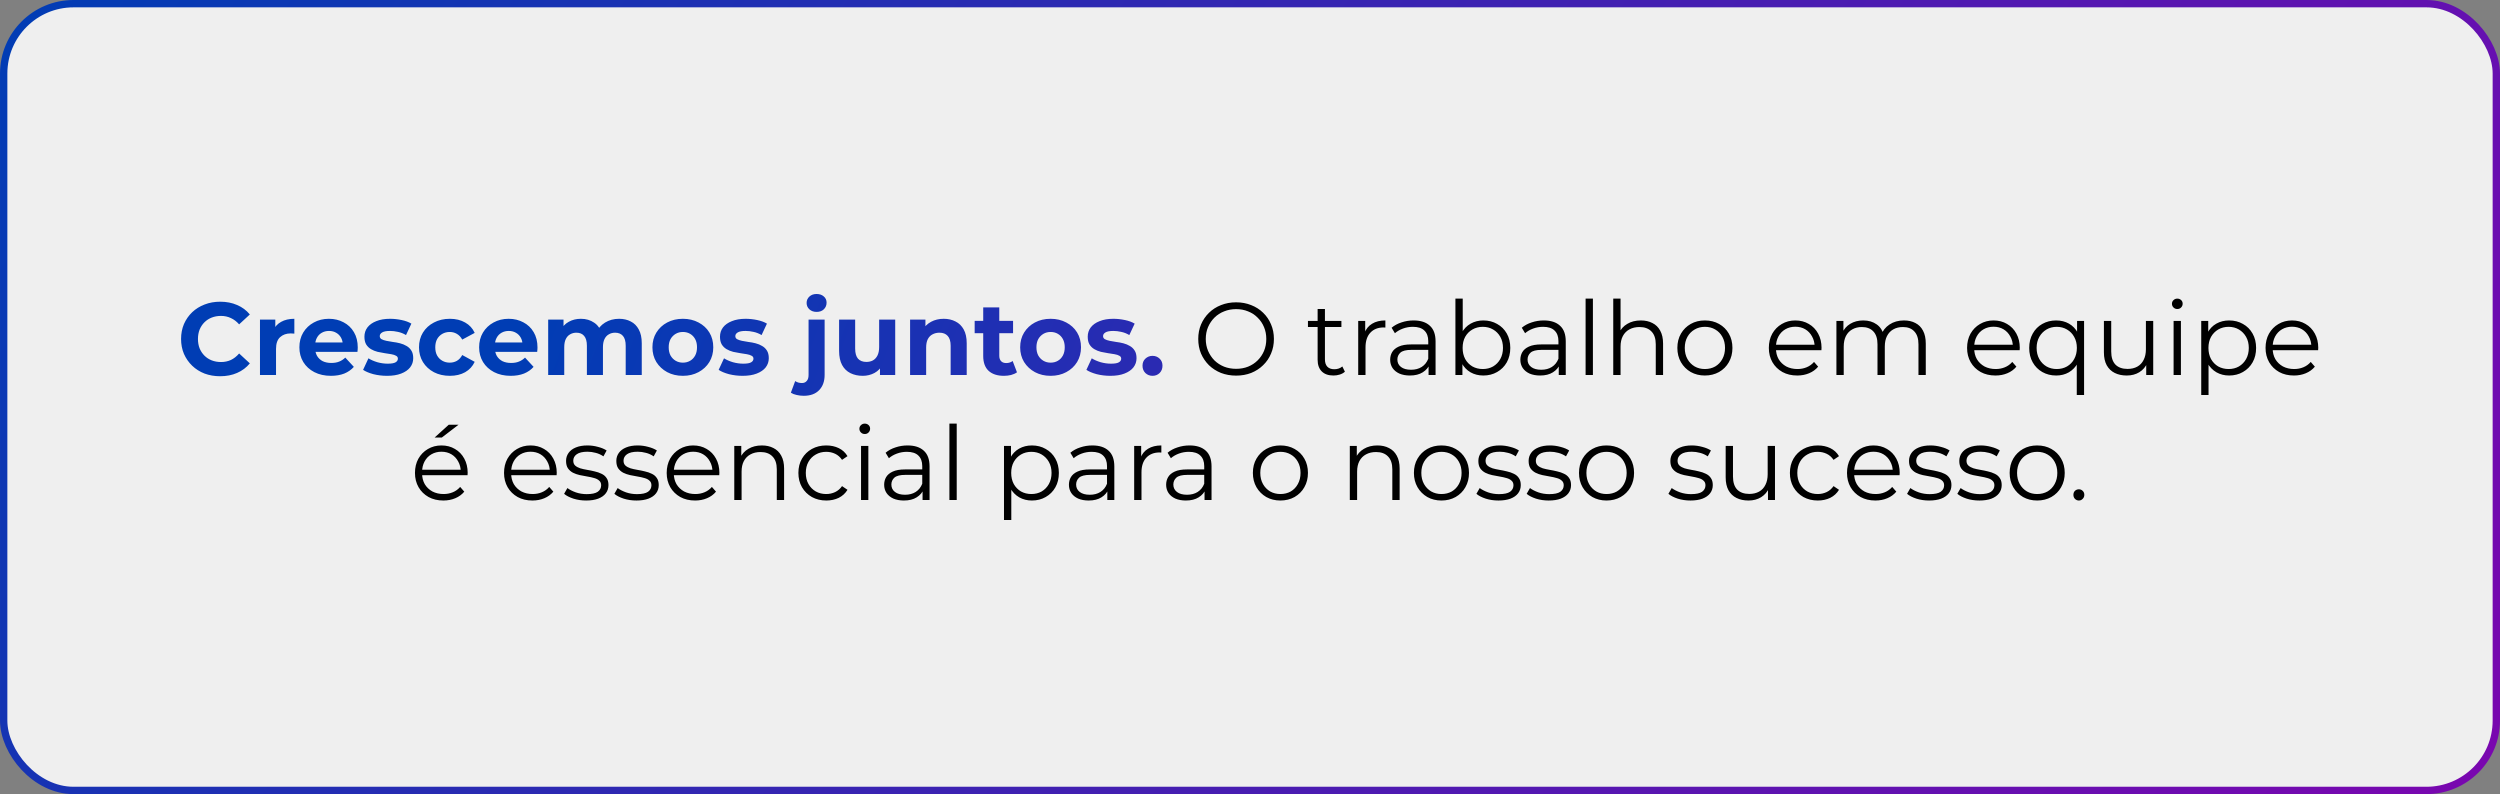
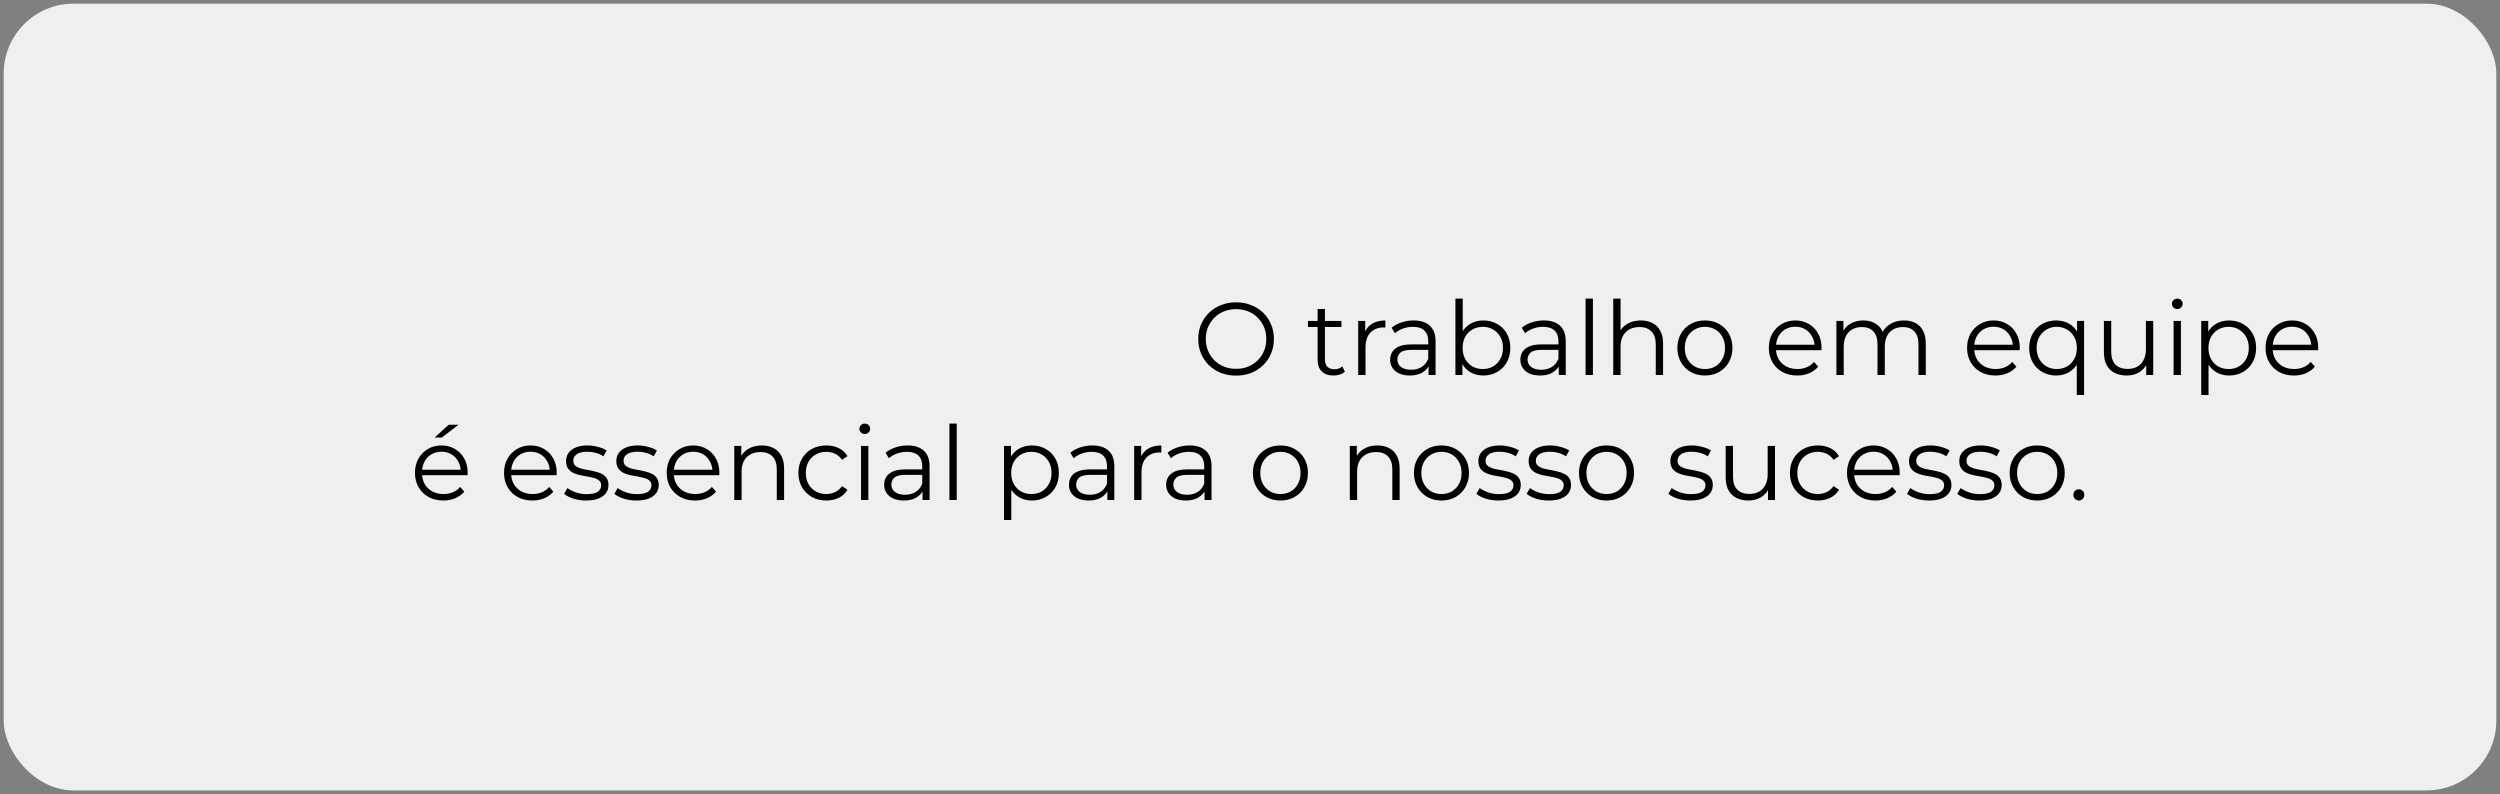
<svg xmlns="http://www.w3.org/2000/svg" width="340" height="108" viewBox="0 0 340 108" fill="none">
  <rect x="0" y="0" width="340" height="108" fill="#808080" stroke="none" />
  <rect x="0.5" y="0.5" width="339" height="107" rx="9.5" fill="#EFEFEF" />
-   <path d="M29.932 51.168C29.176 51.168 28.471 51.047 27.818 50.804C27.174 50.552 26.614 50.197 26.138 49.74C25.662 49.283 25.289 48.746 25.018 48.13C24.757 47.514 24.626 46.837 24.626 46.1C24.626 45.363 24.757 44.686 25.018 44.07C25.289 43.454 25.662 42.917 26.138 42.46C26.623 42.003 27.188 41.653 27.832 41.41C28.476 41.158 29.181 41.032 29.946 41.032C30.795 41.032 31.561 41.181 32.242 41.48C32.933 41.769 33.511 42.199 33.978 42.768L32.522 44.112C32.186 43.729 31.813 43.445 31.402 43.258C30.991 43.062 30.543 42.964 30.058 42.964C29.601 42.964 29.181 43.039 28.798 43.188C28.415 43.337 28.084 43.552 27.804 43.832C27.524 44.112 27.305 44.443 27.146 44.826C26.997 45.209 26.922 45.633 26.922 46.1C26.922 46.567 26.997 46.991 27.146 47.374C27.305 47.757 27.524 48.088 27.804 48.368C28.084 48.648 28.415 48.863 28.798 49.012C29.181 49.161 29.601 49.236 30.058 49.236C30.543 49.236 30.991 49.143 31.402 48.956C31.813 48.76 32.186 48.466 32.522 48.074L33.978 49.418C33.511 49.987 32.933 50.421 32.242 50.72C31.561 51.019 30.791 51.168 29.932 51.168ZM35.356 51V43.468H37.442V45.596L37.148 44.98C37.372 44.448 37.731 44.047 38.226 43.776C38.72 43.496 39.322 43.356 40.032 43.356V45.372C39.938 45.363 39.854 45.358 39.78 45.358C39.705 45.349 39.626 45.344 39.542 45.344C38.944 45.344 38.459 45.517 38.086 45.862C37.722 46.198 37.54 46.725 37.54 47.444V51H35.356ZM45.014 51.112C44.155 51.112 43.399 50.944 42.746 50.608C42.102 50.272 41.602 49.815 41.248 49.236C40.893 48.648 40.716 47.981 40.716 47.234C40.716 46.478 40.888 45.811 41.234 45.232C41.588 44.644 42.069 44.187 42.676 43.86C43.282 43.524 43.968 43.356 44.734 43.356C45.471 43.356 46.134 43.515 46.722 43.832C47.319 44.14 47.79 44.588 48.136 45.176C48.481 45.755 48.654 46.45 48.654 47.262C48.654 47.346 48.649 47.444 48.64 47.556C48.63 47.659 48.621 47.757 48.612 47.85H42.494V46.576H47.464L46.624 46.954C46.624 46.562 46.544 46.221 46.386 45.932C46.227 45.643 46.008 45.419 45.728 45.26C45.448 45.092 45.121 45.008 44.748 45.008C44.374 45.008 44.043 45.092 43.754 45.26C43.474 45.419 43.254 45.647 43.096 45.946C42.937 46.235 42.858 46.581 42.858 46.982V47.318C42.858 47.729 42.946 48.093 43.124 48.41C43.31 48.718 43.567 48.956 43.894 49.124C44.23 49.283 44.622 49.362 45.07 49.362C45.471 49.362 45.821 49.301 46.12 49.18C46.428 49.059 46.708 48.877 46.96 48.634L48.122 49.894C47.776 50.286 47.342 50.589 46.82 50.804C46.297 51.009 45.695 51.112 45.014 51.112ZM52.642 51.112C51.998 51.112 51.377 51.037 50.78 50.888C50.192 50.729 49.725 50.533 49.38 50.3L50.108 48.732C50.453 48.947 50.859 49.124 51.326 49.264C51.802 49.395 52.268 49.46 52.726 49.46C53.23 49.46 53.584 49.399 53.79 49.278C54.004 49.157 54.112 48.989 54.112 48.774C54.112 48.597 54.028 48.466 53.86 48.382C53.701 48.289 53.486 48.219 53.216 48.172C52.945 48.125 52.646 48.079 52.32 48.032C52.002 47.985 51.68 47.925 51.354 47.85C51.027 47.766 50.728 47.645 50.458 47.486C50.187 47.327 49.968 47.113 49.8 46.842C49.641 46.571 49.562 46.221 49.562 45.792C49.562 45.316 49.697 44.896 49.968 44.532C50.248 44.168 50.649 43.883 51.172 43.678C51.694 43.463 52.32 43.356 53.048 43.356C53.561 43.356 54.084 43.412 54.616 43.524C55.148 43.636 55.591 43.799 55.946 44.014L55.218 45.568C54.854 45.353 54.485 45.209 54.112 45.134C53.748 45.05 53.393 45.008 53.048 45.008C52.562 45.008 52.208 45.073 51.984 45.204C51.76 45.335 51.648 45.503 51.648 45.708C51.648 45.895 51.727 46.035 51.886 46.128C52.054 46.221 52.273 46.296 52.544 46.352C52.814 46.408 53.108 46.459 53.426 46.506C53.752 46.543 54.079 46.604 54.406 46.688C54.732 46.772 55.026 46.893 55.288 47.052C55.558 47.201 55.778 47.411 55.946 47.682C56.114 47.943 56.198 48.289 56.198 48.718C56.198 49.185 56.058 49.6 55.778 49.964C55.498 50.319 55.092 50.599 54.56 50.804C54.037 51.009 53.398 51.112 52.642 51.112ZM61.185 51.112C60.373 51.112 59.65 50.949 59.015 50.622C58.38 50.286 57.881 49.824 57.517 49.236C57.162 48.648 56.985 47.981 56.985 47.234C56.985 46.478 57.162 45.811 57.517 45.232C57.881 44.644 58.38 44.187 59.015 43.86C59.65 43.524 60.373 43.356 61.185 43.356C61.978 43.356 62.669 43.524 63.257 43.86C63.845 44.187 64.279 44.658 64.559 45.274L62.865 46.184C62.669 45.829 62.422 45.568 62.123 45.4C61.834 45.232 61.516 45.148 61.171 45.148C60.798 45.148 60.462 45.232 60.163 45.4C59.864 45.568 59.626 45.806 59.449 46.114C59.281 46.422 59.197 46.795 59.197 47.234C59.197 47.673 59.281 48.046 59.449 48.354C59.626 48.662 59.864 48.9 60.163 49.068C60.462 49.236 60.798 49.32 61.171 49.32C61.516 49.32 61.834 49.241 62.123 49.082C62.422 48.914 62.669 48.648 62.865 48.284L64.559 49.208C64.279 49.815 63.845 50.286 63.257 50.622C62.669 50.949 61.978 51.112 61.185 51.112ZM69.459 51.112C68.6 51.112 67.844 50.944 67.191 50.608C66.547 50.272 66.048 49.815 65.693 49.236C65.338 48.648 65.161 47.981 65.161 47.234C65.161 46.478 65.334 45.811 65.679 45.232C66.034 44.644 66.514 44.187 67.121 43.86C67.728 43.524 68.414 43.356 69.179 43.356C69.916 43.356 70.579 43.515 71.167 43.832C71.764 44.14 72.236 44.588 72.581 45.176C72.926 45.755 73.099 46.45 73.099 47.262C73.099 47.346 73.094 47.444 73.085 47.556C73.076 47.659 73.066 47.757 73.057 47.85H66.939V46.576H71.909L71.069 46.954C71.069 46.562 70.99 46.221 70.831 45.932C70.672 45.643 70.453 45.419 70.173 45.26C69.893 45.092 69.566 45.008 69.193 45.008C68.82 45.008 68.488 45.092 68.199 45.26C67.919 45.419 67.7 45.647 67.541 45.946C67.382 46.235 67.303 46.581 67.303 46.982V47.318C67.303 47.729 67.392 48.093 67.569 48.41C67.756 48.718 68.012 48.956 68.339 49.124C68.675 49.283 69.067 49.362 69.515 49.362C69.916 49.362 70.266 49.301 70.565 49.18C70.873 49.059 71.153 48.877 71.405 48.634L72.567 49.894C72.222 50.286 71.788 50.589 71.265 50.804C70.742 51.009 70.14 51.112 69.459 51.112ZM84.199 43.356C84.796 43.356 85.324 43.477 85.781 43.72C86.248 43.953 86.612 44.317 86.873 44.812C87.144 45.297 87.279 45.923 87.279 46.688V51H85.095V47.024C85.095 46.417 84.969 45.969 84.717 45.68C84.465 45.391 84.11 45.246 83.653 45.246C83.336 45.246 83.051 45.321 82.799 45.47C82.547 45.61 82.351 45.825 82.211 46.114C82.071 46.403 82.001 46.772 82.001 47.22V51H79.817V47.024C79.817 46.417 79.691 45.969 79.439 45.68C79.196 45.391 78.846 45.246 78.389 45.246C78.072 45.246 77.787 45.321 77.535 45.47C77.283 45.61 77.087 45.825 76.947 46.114C76.807 46.403 76.737 46.772 76.737 47.22V51H74.553V43.468H76.639V45.526L76.247 44.924C76.508 44.411 76.877 44.023 77.353 43.762C77.838 43.491 78.389 43.356 79.005 43.356C79.696 43.356 80.298 43.533 80.811 43.888C81.334 44.233 81.679 44.765 81.847 45.484L81.077 45.274C81.329 44.686 81.73 44.219 82.281 43.874C82.841 43.529 83.48 43.356 84.199 43.356ZM92.875 51.112C92.073 51.112 91.359 50.944 90.733 50.608C90.117 50.272 89.627 49.815 89.263 49.236C88.909 48.648 88.731 47.981 88.731 47.234C88.731 46.478 88.909 45.811 89.263 45.232C89.627 44.644 90.117 44.187 90.733 43.86C91.359 43.524 92.073 43.356 92.875 43.356C93.668 43.356 94.378 43.524 95.003 43.86C95.629 44.187 96.118 44.639 96.473 45.218C96.828 45.797 97.005 46.469 97.005 47.234C97.005 47.981 96.828 48.648 96.473 49.236C96.118 49.815 95.629 50.272 95.003 50.608C94.378 50.944 93.668 51.112 92.875 51.112ZM92.875 49.32C93.239 49.32 93.566 49.236 93.855 49.068C94.144 48.9 94.373 48.662 94.541 48.354C94.709 48.037 94.793 47.663 94.793 47.234C94.793 46.795 94.709 46.422 94.541 46.114C94.373 45.806 94.144 45.568 93.855 45.4C93.566 45.232 93.239 45.148 92.875 45.148C92.511 45.148 92.184 45.232 91.895 45.4C91.606 45.568 91.373 45.806 91.195 46.114C91.027 46.422 90.943 46.795 90.943 47.234C90.943 47.663 91.027 48.037 91.195 48.354C91.373 48.662 91.606 48.9 91.895 49.068C92.184 49.236 92.511 49.32 92.875 49.32ZM100.999 51.112C100.355 51.112 99.734 51.037 99.137 50.888C98.549 50.729 98.082 50.533 97.737 50.3L98.465 48.732C98.81 48.947 99.216 49.124 99.683 49.264C100.159 49.395 100.626 49.46 101.083 49.46C101.587 49.46 101.942 49.399 102.147 49.278C102.362 49.157 102.469 48.989 102.469 48.774C102.469 48.597 102.385 48.466 102.217 48.382C102.058 48.289 101.844 48.219 101.573 48.172C101.302 48.125 101.004 48.079 100.677 48.032C100.36 47.985 100.038 47.925 99.711 47.85C99.384 47.766 99.086 47.645 98.815 47.486C98.544 47.327 98.325 47.113 98.157 46.842C97.998 46.571 97.919 46.221 97.919 45.792C97.919 45.316 98.054 44.896 98.325 44.532C98.605 44.168 99.006 43.883 99.529 43.678C100.052 43.463 100.677 43.356 101.405 43.356C101.918 43.356 102.441 43.412 102.973 43.524C103.505 43.636 103.948 43.799 104.303 44.014L103.575 45.568C103.211 45.353 102.842 45.209 102.469 45.134C102.105 45.05 101.75 45.008 101.405 45.008C100.92 45.008 100.565 45.073 100.341 45.204C100.117 45.335 100.005 45.503 100.005 45.708C100.005 45.895 100.084 46.035 100.243 46.128C100.411 46.221 100.63 46.296 100.901 46.352C101.172 46.408 101.466 46.459 101.783 46.506C102.11 46.543 102.436 46.604 102.763 46.688C103.09 46.772 103.384 46.893 103.645 47.052C103.916 47.201 104.135 47.411 104.303 47.682C104.471 47.943 104.555 48.289 104.555 48.718C104.555 49.185 104.415 49.6 104.135 49.964C103.855 50.319 103.449 50.599 102.917 50.804C102.394 51.009 101.755 51.112 100.999 51.112ZM109.307 53.828C108.971 53.828 108.649 53.791 108.341 53.716C108.033 53.651 107.772 53.548 107.557 53.408L108.145 51.826C108.397 52.003 108.705 52.092 109.069 52.092C109.34 52.092 109.555 51.999 109.713 51.812C109.881 51.635 109.965 51.364 109.965 51V43.468H112.149V50.986C112.149 51.854 111.902 52.545 111.407 53.058C110.913 53.571 110.213 53.828 109.307 53.828ZM111.057 42.418C110.656 42.418 110.329 42.301 110.077 42.068C109.825 41.835 109.699 41.545 109.699 41.2C109.699 40.855 109.825 40.565 110.077 40.332C110.329 40.099 110.656 39.982 111.057 39.982C111.459 39.982 111.785 40.094 112.037 40.318C112.289 40.533 112.415 40.813 112.415 41.158C112.415 41.522 112.289 41.825 112.037 42.068C111.795 42.301 111.468 42.418 111.057 42.418ZM117.338 51.112C116.713 51.112 116.153 50.991 115.658 50.748C115.173 50.505 114.795 50.137 114.524 49.642C114.254 49.138 114.118 48.499 114.118 47.724V43.468H116.302V47.402C116.302 48.027 116.433 48.489 116.694 48.788C116.965 49.077 117.343 49.222 117.828 49.222C118.164 49.222 118.463 49.152 118.724 49.012C118.986 48.863 119.191 48.639 119.34 48.34C119.49 48.032 119.564 47.649 119.564 47.192V43.468H121.748V51H119.676V48.928L120.054 49.53C119.802 50.053 119.429 50.449 118.934 50.72C118.449 50.981 117.917 51.112 117.338 51.112ZM128.35 43.356C128.947 43.356 129.479 43.477 129.946 43.72C130.422 43.953 130.795 44.317 131.066 44.812C131.336 45.297 131.472 45.923 131.472 46.688V51H129.288V47.024C129.288 46.417 129.152 45.969 128.882 45.68C128.62 45.391 128.247 45.246 127.762 45.246C127.416 45.246 127.104 45.321 126.824 45.47C126.553 45.61 126.338 45.829 126.18 46.128C126.03 46.427 125.956 46.809 125.956 47.276V51H123.772V43.468H125.858V45.554L125.466 44.924C125.736 44.42 126.124 44.033 126.628 43.762C127.132 43.491 127.706 43.356 128.35 43.356ZM136.531 51.112C135.645 51.112 134.954 50.888 134.459 50.44C133.965 49.983 133.717 49.306 133.717 48.41V41.802H135.901V48.382C135.901 48.699 135.985 48.947 136.153 49.124C136.321 49.292 136.55 49.376 136.839 49.376C137.185 49.376 137.479 49.283 137.721 49.096L138.309 50.636C138.085 50.795 137.815 50.916 137.497 51C137.189 51.075 136.867 51.112 136.531 51.112ZM132.555 45.316V43.636H137.777V45.316H132.555ZM142.887 51.112C142.084 51.112 141.37 50.944 140.745 50.608C140.129 50.272 139.639 49.815 139.275 49.236C138.92 48.648 138.743 47.981 138.743 47.234C138.743 46.478 138.92 45.811 139.275 45.232C139.639 44.644 140.129 44.187 140.745 43.86C141.37 43.524 142.084 43.356 142.887 43.356C143.68 43.356 144.39 43.524 145.015 43.86C145.64 44.187 146.13 44.639 146.485 45.218C146.84 45.797 147.017 46.469 147.017 47.234C147.017 47.981 146.84 48.648 146.485 49.236C146.13 49.815 145.64 50.272 145.015 50.608C144.39 50.944 143.68 51.112 142.887 51.112ZM142.887 49.32C143.251 49.32 143.578 49.236 143.867 49.068C144.156 48.9 144.385 48.662 144.553 48.354C144.721 48.037 144.805 47.663 144.805 47.234C144.805 46.795 144.721 46.422 144.553 46.114C144.385 45.806 144.156 45.568 143.867 45.4C143.578 45.232 143.251 45.148 142.887 45.148C142.523 45.148 142.196 45.232 141.907 45.4C141.618 45.568 141.384 45.806 141.207 46.114C141.039 46.422 140.955 46.795 140.955 47.234C140.955 47.663 141.039 48.037 141.207 48.354C141.384 48.662 141.618 48.9 141.907 49.068C142.196 49.236 142.523 49.32 142.887 49.32ZM151.011 51.112C150.367 51.112 149.746 51.037 149.149 50.888C148.561 50.729 148.094 50.533 147.749 50.3L148.477 48.732C148.822 48.947 149.228 49.124 149.695 49.264C150.171 49.395 150.637 49.46 151.095 49.46C151.599 49.46 151.953 49.399 152.159 49.278C152.373 49.157 152.481 48.989 152.481 48.774C152.481 48.597 152.397 48.466 152.229 48.382C152.07 48.289 151.855 48.219 151.585 48.172C151.314 48.125 151.015 48.079 150.689 48.032C150.371 47.985 150.049 47.925 149.723 47.85C149.396 47.766 149.097 47.645 148.827 47.486C148.556 47.327 148.337 47.113 148.169 46.842C148.01 46.571 147.931 46.221 147.931 45.792C147.931 45.316 148.066 44.896 148.337 44.532C148.617 44.168 149.018 43.883 149.541 43.678C150.063 43.463 150.689 43.356 151.417 43.356C151.93 43.356 152.453 43.412 152.985 43.524C153.517 43.636 153.96 43.799 154.315 44.014L153.587 45.568C153.223 45.353 152.854 45.209 152.481 45.134C152.117 45.05 151.762 45.008 151.417 45.008C150.931 45.008 150.577 45.073 150.353 45.204C150.129 45.335 150.017 45.503 150.017 45.708C150.017 45.895 150.096 46.035 150.255 46.128C150.423 46.221 150.642 46.296 150.913 46.352C151.183 46.408 151.477 46.459 151.795 46.506C152.121 46.543 152.448 46.604 152.775 46.688C153.101 46.772 153.395 46.893 153.657 47.052C153.927 47.201 154.147 47.411 154.315 47.682C154.483 47.943 154.567 48.289 154.567 48.718C154.567 49.185 154.427 49.6 154.147 49.964C153.867 50.319 153.461 50.599 152.929 50.804C152.406 51.009 151.767 51.112 151.011 51.112ZM156.74 51.112C156.367 51.112 156.045 50.986 155.774 50.734C155.513 50.473 155.382 50.141 155.382 49.74C155.382 49.339 155.513 49.017 155.774 48.774C156.045 48.522 156.367 48.396 156.74 48.396C157.123 48.396 157.445 48.522 157.706 48.774C157.968 49.017 158.098 49.339 158.098 49.74C158.098 50.141 157.968 50.473 157.706 50.734C157.445 50.986 157.123 51.112 156.74 51.112Z" fill="url(#paint0_linear_1022_17)" />
  <path d="M168.114 51.084C167.377 51.084 166.691 50.963 166.056 50.72C165.431 50.468 164.885 50.118 164.418 49.67C163.961 49.213 163.602 48.685 163.34 48.088C163.088 47.481 162.962 46.819 162.962 46.1C162.962 45.381 163.088 44.723 163.34 44.126C163.602 43.519 163.961 42.992 164.418 42.544C164.885 42.087 165.431 41.737 166.056 41.494C166.682 41.242 167.368 41.116 168.114 41.116C168.852 41.116 169.533 41.242 170.158 41.494C170.784 41.737 171.325 42.082 171.782 42.53C172.249 42.978 172.608 43.505 172.86 44.112C173.122 44.719 173.252 45.381 173.252 46.1C173.252 46.819 173.122 47.481 172.86 48.088C172.608 48.695 172.249 49.222 171.782 49.67C171.325 50.118 170.784 50.468 170.158 50.72C169.533 50.963 168.852 51.084 168.114 51.084ZM168.114 50.16C168.702 50.16 169.244 50.062 169.738 49.866C170.242 49.661 170.676 49.376 171.04 49.012C171.414 48.639 171.703 48.209 171.908 47.724C172.114 47.229 172.216 46.688 172.216 46.1C172.216 45.512 172.114 44.975 171.908 44.49C171.703 43.995 171.414 43.566 171.04 43.202C170.676 42.829 170.242 42.544 169.738 42.348C169.244 42.143 168.702 42.04 168.114 42.04C167.526 42.04 166.98 42.143 166.476 42.348C165.972 42.544 165.534 42.829 165.16 43.202C164.796 43.566 164.507 43.995 164.292 44.49C164.087 44.975 163.984 45.512 163.984 46.1C163.984 46.679 164.087 47.215 164.292 47.71C164.507 48.205 164.796 48.639 165.16 49.012C165.534 49.376 165.972 49.661 166.476 49.866C166.98 50.062 167.526 50.16 168.114 50.16ZM181.353 51.07C180.662 51.07 180.13 50.883 179.757 50.51C179.383 50.137 179.197 49.609 179.197 48.928V42.026H180.191V48.872C180.191 49.301 180.298 49.633 180.513 49.866C180.737 50.099 181.054 50.216 181.465 50.216C181.903 50.216 182.267 50.09 182.557 49.838L182.907 50.552C182.711 50.729 182.473 50.86 182.193 50.944C181.922 51.028 181.642 51.07 181.353 51.07ZM177.881 44.476V43.65H182.431V44.476H177.881ZM184.716 51V43.65H185.668V45.652L185.57 45.302C185.775 44.742 186.121 44.317 186.606 44.028C187.091 43.729 187.693 43.58 188.412 43.58V44.546C188.375 44.546 188.337 44.546 188.3 44.546C188.263 44.537 188.225 44.532 188.188 44.532C187.413 44.532 186.807 44.77 186.368 45.246C185.929 45.713 185.71 46.38 185.71 47.248V51H184.716ZM194.285 51V49.376L194.243 49.11V46.394C194.243 45.769 194.066 45.288 193.711 44.952C193.366 44.616 192.848 44.448 192.157 44.448C191.681 44.448 191.228 44.527 190.799 44.686C190.37 44.845 190.006 45.055 189.707 45.316L189.259 44.574C189.632 44.257 190.08 44.014 190.603 43.846C191.126 43.669 191.676 43.58 192.255 43.58C193.207 43.58 193.94 43.818 194.453 44.294C194.976 44.761 195.237 45.475 195.237 46.436V51H194.285ZM191.751 51.07C191.2 51.07 190.72 50.981 190.309 50.804C189.908 50.617 189.6 50.365 189.385 50.048C189.17 49.721 189.063 49.348 189.063 48.928C189.063 48.545 189.152 48.2 189.329 47.892C189.516 47.575 189.814 47.323 190.225 47.136C190.645 46.94 191.205 46.842 191.905 46.842H194.439V47.584H191.933C191.224 47.584 190.729 47.71 190.449 47.962C190.178 48.214 190.043 48.527 190.043 48.9C190.043 49.32 190.206 49.656 190.533 49.908C190.86 50.16 191.317 50.286 191.905 50.286C192.465 50.286 192.946 50.16 193.347 49.908C193.758 49.647 194.056 49.273 194.243 48.788L194.467 49.474C194.28 49.959 193.954 50.347 193.487 50.636C193.03 50.925 192.451 51.07 191.751 51.07ZM201.731 51.07C201.087 51.07 200.508 50.925 199.995 50.636C199.481 50.337 199.075 49.908 198.777 49.348C198.478 48.788 198.329 48.111 198.329 47.318C198.329 46.515 198.478 45.839 198.777 45.288C199.085 44.728 199.495 44.303 200.009 44.014C200.522 43.725 201.096 43.58 201.731 43.58C202.431 43.58 203.056 43.739 203.607 44.056C204.167 44.364 204.605 44.798 204.923 45.358C205.24 45.918 205.399 46.571 205.399 47.318C205.399 48.055 205.24 48.709 204.923 49.278C204.605 49.838 204.167 50.277 203.607 50.594C203.056 50.911 202.431 51.07 201.731 51.07ZM197.937 51V40.612H198.931V45.82L198.791 47.304L198.889 48.788V51H197.937ZM201.661 50.188C202.183 50.188 202.65 50.071 203.061 49.838C203.471 49.595 203.798 49.259 204.041 48.83C204.283 48.391 204.405 47.887 204.405 47.318C204.405 46.739 204.283 46.235 204.041 45.806C203.798 45.377 203.471 45.045 203.061 44.812C202.65 44.569 202.183 44.448 201.661 44.448C201.138 44.448 200.667 44.569 200.247 44.812C199.836 45.045 199.509 45.377 199.267 45.806C199.033 46.235 198.917 46.739 198.917 47.318C198.917 47.887 199.033 48.391 199.267 48.83C199.509 49.259 199.836 49.595 200.247 49.838C200.667 50.071 201.138 50.188 201.661 50.188ZM211.99 51V49.376L211.948 49.11V46.394C211.948 45.769 211.771 45.288 211.416 44.952C211.071 44.616 210.553 44.448 209.862 44.448C209.386 44.448 208.933 44.527 208.504 44.686C208.075 44.845 207.711 45.055 207.412 45.316L206.964 44.574C207.337 44.257 207.785 44.014 208.308 43.846C208.831 43.669 209.381 43.58 209.96 43.58C210.912 43.58 211.645 43.818 212.158 44.294C212.681 44.761 212.942 45.475 212.942 46.436V51H211.99ZM209.456 51.07C208.905 51.07 208.425 50.981 208.014 50.804C207.613 50.617 207.305 50.365 207.09 50.048C206.875 49.721 206.768 49.348 206.768 48.928C206.768 48.545 206.857 48.2 207.034 47.892C207.221 47.575 207.519 47.323 207.93 47.136C208.35 46.94 208.91 46.842 209.61 46.842H212.144V47.584H209.638C208.929 47.584 208.434 47.71 208.154 47.962C207.883 48.214 207.748 48.527 207.748 48.9C207.748 49.32 207.911 49.656 208.238 49.908C208.565 50.16 209.022 50.286 209.61 50.286C210.17 50.286 210.651 50.16 211.052 49.908C211.463 49.647 211.761 49.273 211.948 48.788L212.172 49.474C211.985 49.959 211.659 50.347 211.192 50.636C210.735 50.925 210.156 51.07 209.456 51.07ZM215.642 51V40.612H216.636V51H215.642ZM223.154 43.58C223.751 43.58 224.274 43.697 224.722 43.93C225.179 44.154 225.534 44.499 225.786 44.966C226.047 45.433 226.178 46.021 226.178 46.73V51H225.184V46.828C225.184 46.053 224.988 45.47 224.596 45.078C224.213 44.677 223.672 44.476 222.972 44.476C222.449 44.476 221.992 44.583 221.6 44.798C221.217 45.003 220.918 45.307 220.704 45.708C220.498 46.1 220.396 46.576 220.396 47.136V51H219.402V40.612H220.396V45.666L220.2 45.288C220.433 44.756 220.806 44.341 221.32 44.042C221.833 43.734 222.444 43.58 223.154 43.58ZM231.859 51.07C231.149 51.07 230.51 50.911 229.941 50.594C229.381 50.267 228.937 49.824 228.611 49.264C228.284 48.695 228.121 48.046 228.121 47.318C228.121 46.581 228.284 45.932 228.611 45.372C228.937 44.812 229.381 44.373 229.941 44.056C230.501 43.739 231.14 43.58 231.859 43.58C232.587 43.58 233.231 43.739 233.791 44.056C234.36 44.373 234.803 44.812 235.121 45.372C235.447 45.932 235.611 46.581 235.611 47.318C235.611 48.046 235.447 48.695 235.121 49.264C234.803 49.824 234.36 50.267 233.791 50.594C233.221 50.911 232.577 51.07 231.859 51.07ZM231.859 50.188C232.391 50.188 232.862 50.071 233.273 49.838C233.683 49.595 234.005 49.259 234.239 48.83C234.481 48.391 234.603 47.887 234.603 47.318C234.603 46.739 234.481 46.235 234.239 45.806C234.005 45.377 233.683 45.045 233.273 44.812C232.862 44.569 232.395 44.448 231.873 44.448C231.35 44.448 230.883 44.569 230.473 44.812C230.062 45.045 229.735 45.377 229.493 45.806C229.25 46.235 229.129 46.739 229.129 47.318C229.129 47.887 229.25 48.391 229.493 48.83C229.735 49.259 230.062 49.595 230.473 49.838C230.883 50.071 231.345 50.188 231.859 50.188ZM244.426 51.07C243.661 51.07 242.989 50.911 242.41 50.594C241.831 50.267 241.379 49.824 241.052 49.264C240.725 48.695 240.562 48.046 240.562 47.318C240.562 46.59 240.716 45.946 241.024 45.386C241.341 44.826 241.771 44.387 242.312 44.07C242.863 43.743 243.479 43.58 244.16 43.58C244.851 43.58 245.462 43.739 245.994 44.056C246.535 44.364 246.96 44.803 247.268 45.372C247.576 45.932 247.73 46.581 247.73 47.318C247.73 47.365 247.725 47.416 247.716 47.472C247.716 47.519 247.716 47.57 247.716 47.626H241.318V46.884H247.184L246.792 47.178C246.792 46.646 246.675 46.175 246.442 45.764C246.218 45.344 245.91 45.017 245.518 44.784C245.126 44.551 244.673 44.434 244.16 44.434C243.656 44.434 243.203 44.551 242.802 44.784C242.401 45.017 242.088 45.344 241.864 45.764C241.64 46.184 241.528 46.665 241.528 47.206V47.36C241.528 47.92 241.649 48.415 241.892 48.844C242.144 49.264 242.489 49.595 242.928 49.838C243.376 50.071 243.885 50.188 244.454 50.188C244.902 50.188 245.317 50.109 245.7 49.95C246.092 49.791 246.428 49.549 246.708 49.222L247.268 49.866C246.941 50.258 246.531 50.557 246.036 50.762C245.551 50.967 245.014 51.07 244.426 51.07ZM258.937 43.58C259.535 43.58 260.053 43.697 260.491 43.93C260.939 44.154 261.285 44.499 261.527 44.966C261.779 45.433 261.905 46.021 261.905 46.73V51H260.911V46.828C260.911 46.053 260.725 45.47 260.351 45.078C259.987 44.677 259.469 44.476 258.797 44.476C258.293 44.476 257.855 44.583 257.481 44.798C257.117 45.003 256.833 45.307 256.627 45.708C256.431 46.1 256.333 46.576 256.333 47.136V51H255.339V46.828C255.339 46.053 255.153 45.47 254.779 45.078C254.406 44.677 253.883 44.476 253.211 44.476C252.717 44.476 252.283 44.583 251.909 44.798C251.536 45.003 251.247 45.307 251.041 45.708C250.845 46.1 250.747 46.576 250.747 47.136V51H249.753V43.65H250.705V45.638L250.551 45.288C250.775 44.756 251.135 44.341 251.629 44.042C252.133 43.734 252.726 43.58 253.407 43.58C254.126 43.58 254.737 43.762 255.241 44.126C255.745 44.481 256.072 45.017 256.221 45.736L255.829 45.582C256.044 44.985 256.422 44.504 256.963 44.14C257.514 43.767 258.172 43.58 258.937 43.58ZM271.387 51.07C270.622 51.07 269.95 50.911 269.371 50.594C268.792 50.267 268.34 49.824 268.013 49.264C267.686 48.695 267.523 48.046 267.523 47.318C267.523 46.59 267.677 45.946 267.985 45.386C268.302 44.826 268.732 44.387 269.273 44.07C269.824 43.743 270.44 43.58 271.121 43.58C271.812 43.58 272.423 43.739 272.955 44.056C273.496 44.364 273.921 44.803 274.229 45.372C274.537 45.932 274.691 46.581 274.691 47.318C274.691 47.365 274.686 47.416 274.677 47.472C274.677 47.519 274.677 47.57 274.677 47.626H268.279V46.884H274.145L273.753 47.178C273.753 46.646 273.636 46.175 273.403 45.764C273.179 45.344 272.871 45.017 272.479 44.784C272.087 44.551 271.634 44.434 271.121 44.434C270.617 44.434 270.164 44.551 269.763 44.784C269.362 45.017 269.049 45.344 268.825 45.764C268.601 46.184 268.489 46.665 268.489 47.206V47.36C268.489 47.92 268.61 48.415 268.853 48.844C269.105 49.264 269.45 49.595 269.889 49.838C270.337 50.071 270.846 50.188 271.415 50.188C271.863 50.188 272.278 50.109 272.661 49.95C273.053 49.791 273.389 49.549 273.669 49.222L274.229 49.866C273.902 50.258 273.492 50.557 272.997 50.762C272.512 50.967 271.975 51.07 271.387 51.07ZM279.64 51.07C278.94 51.07 278.31 50.911 277.75 50.594C277.199 50.277 276.765 49.838 276.448 49.278C276.131 48.718 275.972 48.065 275.972 47.318C275.972 46.581 276.131 45.932 276.448 45.372C276.765 44.803 277.199 44.364 277.75 44.056C278.31 43.739 278.94 43.58 279.64 43.58C280.293 43.58 280.872 43.725 281.376 44.014C281.889 44.303 282.295 44.728 282.594 45.288C282.893 45.839 283.042 46.515 283.042 47.318C283.042 48.121 282.888 48.802 282.58 49.362C282.281 49.913 281.875 50.337 281.362 50.636C280.858 50.925 280.284 51.07 279.64 51.07ZM279.71 50.188C280.233 50.188 280.699 50.071 281.11 49.838C281.53 49.595 281.857 49.259 282.09 48.83C282.333 48.391 282.454 47.887 282.454 47.318C282.454 46.749 282.333 46.249 282.09 45.82C281.857 45.391 281.53 45.055 281.11 44.812C280.699 44.569 280.233 44.448 279.71 44.448C279.197 44.448 278.735 44.569 278.324 44.812C277.913 45.055 277.587 45.391 277.344 45.82C277.101 46.249 276.98 46.749 276.98 47.318C276.98 47.887 277.101 48.391 277.344 48.83C277.587 49.259 277.913 49.595 278.324 49.838C278.735 50.071 279.197 50.188 279.71 50.188ZM282.44 53.716V48.816L282.58 47.332L282.482 45.862V43.65H283.434V53.716H282.44ZM289.24 51.07C288.615 51.07 288.069 50.953 287.602 50.72C287.136 50.487 286.772 50.137 286.51 49.67C286.258 49.203 286.132 48.62 286.132 47.92V43.65H287.126V47.808C287.126 48.592 287.318 49.185 287.7 49.586C288.092 49.978 288.638 50.174 289.338 50.174C289.852 50.174 290.295 50.071 290.668 49.866C291.051 49.651 291.34 49.343 291.536 48.942C291.742 48.541 291.844 48.06 291.844 47.5V43.65H292.838V51H291.886V48.984L292.04 49.348C291.807 49.889 291.443 50.314 290.948 50.622C290.463 50.921 289.894 51.07 289.24 51.07ZM295.609 51V43.65H296.603V51H295.609ZM296.113 42.026C295.907 42.026 295.735 41.956 295.595 41.816C295.455 41.676 295.385 41.508 295.385 41.312C295.385 41.116 295.455 40.953 295.595 40.822C295.735 40.682 295.907 40.612 296.113 40.612C296.318 40.612 296.491 40.677 296.631 40.808C296.771 40.939 296.841 41.102 296.841 41.298C296.841 41.503 296.771 41.676 296.631 41.816C296.5 41.956 296.327 42.026 296.113 42.026ZM303.162 51.07C302.528 51.07 301.954 50.925 301.44 50.636C300.927 50.337 300.516 49.913 300.208 49.362C299.91 48.802 299.76 48.121 299.76 47.318C299.76 46.515 299.91 45.839 300.208 45.288C300.507 44.728 300.913 44.303 301.426 44.014C301.94 43.725 302.518 43.58 303.162 43.58C303.862 43.58 304.488 43.739 305.038 44.056C305.598 44.364 306.037 44.803 306.354 45.372C306.672 45.932 306.83 46.581 306.83 47.318C306.83 48.065 306.672 48.718 306.354 49.278C306.037 49.838 305.598 50.277 305.038 50.594C304.488 50.911 303.862 51.07 303.162 51.07ZM299.368 53.716V43.65H300.32V45.862L300.222 47.332L300.362 48.816V53.716H299.368ZM303.092 50.188C303.615 50.188 304.082 50.071 304.492 49.838C304.903 49.595 305.23 49.259 305.472 48.83C305.715 48.391 305.836 47.887 305.836 47.318C305.836 46.749 305.715 46.249 305.472 45.82C305.23 45.391 304.903 45.055 304.492 44.812C304.082 44.569 303.615 44.448 303.092 44.448C302.57 44.448 302.098 44.569 301.678 44.812C301.268 45.055 300.941 45.391 300.698 45.82C300.465 46.249 300.348 46.749 300.348 47.318C300.348 47.887 300.465 48.391 300.698 48.83C300.941 49.259 301.268 49.595 301.678 49.838C302.098 50.071 302.57 50.188 303.092 50.188ZM311.979 51.07C311.213 51.07 310.541 50.911 309.963 50.594C309.384 50.267 308.931 49.824 308.605 49.264C308.278 48.695 308.115 48.046 308.115 47.318C308.115 46.59 308.269 45.946 308.577 45.386C308.894 44.826 309.323 44.387 309.865 44.07C310.415 43.743 311.031 43.58 311.713 43.58C312.403 43.58 313.015 43.739 313.547 44.056C314.088 44.364 314.513 44.803 314.821 45.372C315.129 45.932 315.283 46.581 315.283 47.318C315.283 47.365 315.278 47.416 315.269 47.472C315.269 47.519 315.269 47.57 315.269 47.626H308.871V46.884H314.737L314.345 47.178C314.345 46.646 314.228 46.175 313.995 45.764C313.771 45.344 313.463 45.017 313.071 44.784C312.679 44.551 312.226 44.434 311.713 44.434C311.209 44.434 310.756 44.551 310.355 44.784C309.953 45.017 309.641 45.344 309.417 45.764C309.193 46.184 309.081 46.665 309.081 47.206V47.36C309.081 47.92 309.202 48.415 309.445 48.844C309.697 49.264 310.042 49.595 310.481 49.838C310.929 50.071 311.437 50.188 312.007 50.188C312.455 50.188 312.87 50.109 313.253 49.95C313.645 49.791 313.981 49.549 314.261 49.222L314.821 49.866C314.494 50.258 314.083 50.557 313.589 50.762C313.103 50.967 312.567 51.07 311.979 51.07ZM60.3 68.07C59.535 68.07 58.863 67.911 58.284 67.594C57.705 67.267 57.253 66.824 56.926 66.264C56.599 65.695 56.436 65.046 56.436 64.318C56.436 63.59 56.59 62.946 56.898 62.386C57.215 61.826 57.645 61.387 58.186 61.07C58.737 60.743 59.353 60.58 60.034 60.58C60.725 60.58 61.336 60.739 61.868 61.056C62.409 61.364 62.834 61.803 63.142 62.372C63.45 62.932 63.604 63.581 63.604 64.318C63.604 64.365 63.599 64.416 63.59 64.472C63.59 64.519 63.59 64.57 63.59 64.626H57.192V63.884H63.058L62.666 64.178C62.666 63.646 62.549 63.175 62.316 62.764C62.092 62.344 61.784 62.017 61.392 61.784C61 61.551 60.547 61.434 60.034 61.434C59.53 61.434 59.077 61.551 58.676 61.784C58.275 62.017 57.962 62.344 57.738 62.764C57.514 63.184 57.402 63.665 57.402 64.206V64.36C57.402 64.92 57.523 65.415 57.766 65.844C58.018 66.264 58.363 66.595 58.802 66.838C59.25 67.071 59.759 67.188 60.328 67.188C60.776 67.188 61.191 67.109 61.574 66.95C61.966 66.791 62.302 66.549 62.582 66.222L63.142 66.866C62.815 67.258 62.405 67.557 61.91 67.762C61.425 67.967 60.888 68.07 60.3 68.07ZM59.11 59.502L61.028 57.766H62.358L60.09 59.502H59.11ZM72.413 68.07C71.648 68.07 70.976 67.911 70.397 67.594C69.819 67.267 69.366 66.824 69.039 66.264C68.713 65.695 68.549 65.046 68.549 64.318C68.549 63.59 68.703 62.946 69.011 62.386C69.329 61.826 69.758 61.387 70.299 61.07C70.85 60.743 71.466 60.58 72.147 60.58C72.838 60.58 73.449 60.739 73.981 61.056C74.523 61.364 74.947 61.803 75.255 62.372C75.563 62.932 75.717 63.581 75.717 64.318C75.717 64.365 75.713 64.416 75.703 64.472C75.703 64.519 75.703 64.57 75.703 64.626H69.305V63.884H75.171L74.779 64.178C74.779 63.646 74.663 63.175 74.429 62.764C74.205 62.344 73.897 62.017 73.505 61.784C73.113 61.551 72.661 61.434 72.147 61.434C71.643 61.434 71.191 61.551 70.789 61.784C70.388 62.017 70.075 62.344 69.851 62.764C69.627 63.184 69.515 63.665 69.515 64.206V64.36C69.515 64.92 69.637 65.415 69.879 65.844C70.131 66.264 70.477 66.595 70.915 66.838C71.363 67.071 71.872 67.188 72.441 67.188C72.889 67.188 73.305 67.109 73.687 66.95C74.079 66.791 74.415 66.549 74.695 66.222L75.255 66.866C74.929 67.258 74.518 67.557 74.023 67.762C73.538 67.967 73.001 68.07 72.413 68.07ZM79.715 68.07C79.108 68.07 78.534 67.986 77.993 67.818C77.451 67.641 77.026 67.421 76.719 67.16L77.166 66.376C77.465 66.6 77.848 66.796 78.314 66.964C78.781 67.123 79.271 67.202 79.784 67.202C80.484 67.202 80.989 67.095 81.296 66.88C81.605 66.656 81.758 66.362 81.758 65.998C81.758 65.727 81.67 65.517 81.493 65.368C81.325 65.209 81.1 65.093 80.82 65.018C80.54 64.934 80.228 64.864 79.882 64.808C79.537 64.752 79.192 64.687 78.847 64.612C78.51 64.537 78.203 64.43 77.922 64.29C77.642 64.141 77.414 63.94 77.237 63.688C77.069 63.436 76.984 63.1 76.984 62.68C76.984 62.279 77.097 61.919 77.32 61.602C77.544 61.285 77.871 61.037 78.3 60.86C78.739 60.673 79.271 60.58 79.897 60.58C80.373 60.58 80.849 60.645 81.325 60.776C81.8 60.897 82.192 61.061 82.501 61.266L82.067 62.064C81.74 61.84 81.39 61.681 81.016 61.588C80.643 61.485 80.27 61.434 79.897 61.434C79.234 61.434 78.744 61.551 78.427 61.784C78.118 62.008 77.965 62.297 77.965 62.652C77.965 62.932 78.049 63.151 78.216 63.31C78.394 63.469 78.623 63.595 78.903 63.688C79.192 63.772 79.504 63.842 79.841 63.898C80.186 63.954 80.526 64.024 80.862 64.108C81.208 64.183 81.52 64.29 81.8 64.43C82.09 64.561 82.319 64.752 82.487 65.004C82.664 65.247 82.752 65.569 82.752 65.97C82.752 66.399 82.631 66.773 82.388 67.09C82.155 67.398 81.81 67.641 81.353 67.818C80.904 67.986 80.359 68.07 79.715 68.07ZM86.55 68.07C85.944 68.07 85.37 67.986 84.828 67.818C84.287 67.641 83.862 67.421 83.554 67.16L84.002 66.376C84.301 66.6 84.684 66.796 85.15 66.964C85.617 67.123 86.107 67.202 86.62 67.202C87.32 67.202 87.824 67.095 88.132 66.88C88.44 66.656 88.594 66.362 88.594 65.998C88.594 65.727 88.506 65.517 88.328 65.368C88.16 65.209 87.936 65.093 87.656 65.018C87.376 64.934 87.064 64.864 86.718 64.808C86.373 64.752 86.028 64.687 85.682 64.612C85.346 64.537 85.038 64.43 84.758 64.29C84.478 64.141 84.25 63.94 84.072 63.688C83.904 63.436 83.82 63.1 83.82 62.68C83.82 62.279 83.932 61.919 84.156 61.602C84.38 61.285 84.707 61.037 85.136 60.86C85.575 60.673 86.107 60.58 86.732 60.58C87.208 60.58 87.684 60.645 88.16 60.776C88.636 60.897 89.028 61.061 89.336 61.266L88.902 62.064C88.576 61.84 88.226 61.681 87.852 61.588C87.479 61.485 87.106 61.434 86.732 61.434C86.07 61.434 85.58 61.551 85.262 61.784C84.954 62.008 84.8 62.297 84.8 62.652C84.8 62.932 84.884 63.151 85.052 63.31C85.23 63.469 85.458 63.595 85.738 63.688C86.028 63.772 86.34 63.842 86.676 63.898C87.022 63.954 87.362 64.024 87.698 64.108C88.044 64.183 88.356 64.29 88.636 64.43C88.926 64.561 89.154 64.752 89.322 65.004C89.5 65.247 89.588 65.569 89.588 65.97C89.588 66.399 89.467 66.773 89.224 67.09C88.991 67.398 88.646 67.641 88.188 67.818C87.74 67.986 87.194 68.07 86.55 68.07ZM94.534 68.07C93.769 68.07 93.097 67.911 92.518 67.594C91.94 67.267 91.487 66.824 91.16 66.264C90.834 65.695 90.67 65.046 90.67 64.318C90.67 63.59 90.824 62.946 91.132 62.386C91.45 61.826 91.879 61.387 92.42 61.07C92.971 60.743 93.587 60.58 94.268 60.58C94.959 60.58 95.57 60.739 96.102 61.056C96.644 61.364 97.068 61.803 97.376 62.372C97.684 62.932 97.838 63.581 97.838 64.318C97.838 64.365 97.834 64.416 97.824 64.472C97.824 64.519 97.824 64.57 97.824 64.626H91.426V63.884H97.292L96.9 64.178C96.9 63.646 96.784 63.175 96.55 62.764C96.326 62.344 96.018 62.017 95.626 61.784C95.234 61.551 94.782 61.434 94.268 61.434C93.764 61.434 93.312 61.551 92.91 61.784C92.509 62.017 92.196 62.344 91.972 62.764C91.748 63.184 91.636 63.665 91.636 64.206V64.36C91.636 64.92 91.758 65.415 92 65.844C92.252 66.264 92.598 66.595 93.036 66.838C93.484 67.071 93.993 67.188 94.562 67.188C95.01 67.188 95.426 67.109 95.808 66.95C96.2 66.791 96.536 66.549 96.816 66.222L97.376 66.866C97.05 67.258 96.639 67.557 96.144 67.762C95.659 67.967 95.122 68.07 94.534 68.07ZM103.614 60.58C104.211 60.58 104.734 60.697 105.182 60.93C105.639 61.154 105.994 61.499 106.246 61.966C106.507 62.433 106.638 63.021 106.638 63.73V68H105.644V63.828C105.644 63.053 105.448 62.47 105.056 62.078C104.673 61.677 104.132 61.476 103.432 61.476C102.909 61.476 102.452 61.583 102.06 61.798C101.677 62.003 101.378 62.307 101.164 62.708C100.958 63.1 100.856 63.576 100.856 64.136V68H99.862V60.65H100.814V62.666L100.66 62.288C100.893 61.756 101.266 61.341 101.78 61.042C102.293 60.734 102.904 60.58 103.614 60.58ZM112.375 68.07C111.647 68.07 110.993 67.911 110.415 67.594C109.845 67.267 109.397 66.824 109.071 66.264C108.744 65.695 108.581 65.046 108.581 64.318C108.581 63.581 108.744 62.932 109.071 62.372C109.397 61.812 109.845 61.373 110.415 61.056C110.993 60.739 111.647 60.58 112.375 60.58C113 60.58 113.565 60.701 114.069 60.944C114.573 61.187 114.969 61.551 115.259 62.036L114.517 62.54C114.265 62.167 113.952 61.891 113.579 61.714C113.205 61.537 112.799 61.448 112.361 61.448C111.838 61.448 111.367 61.569 110.947 61.812C110.527 62.045 110.195 62.377 109.953 62.806C109.71 63.235 109.589 63.739 109.589 64.318C109.589 64.897 109.71 65.401 109.953 65.83C110.195 66.259 110.527 66.595 110.947 66.838C111.367 67.071 111.838 67.188 112.361 67.188C112.799 67.188 113.205 67.099 113.579 66.922C113.952 66.745 114.265 66.474 114.517 66.11L115.259 66.614C114.969 67.09 114.573 67.454 114.069 67.706C113.565 67.949 113 68.07 112.375 68.07ZM117.102 68V60.65H118.096V68H117.102ZM117.606 59.026C117.4 59.026 117.228 58.956 117.088 58.816C116.948 58.676 116.878 58.508 116.878 58.312C116.878 58.116 116.948 57.953 117.088 57.822C117.228 57.682 117.4 57.612 117.606 57.612C117.811 57.612 117.984 57.677 118.124 57.808C118.264 57.939 118.334 58.102 118.334 58.298C118.334 58.503 118.264 58.676 118.124 58.816C117.993 58.956 117.82 59.026 117.606 59.026ZM125.468 68V66.376L125.426 66.11V63.394C125.426 62.769 125.248 62.288 124.894 61.952C124.548 61.616 124.03 61.448 123.34 61.448C122.864 61.448 122.411 61.527 121.982 61.686C121.552 61.845 121.188 62.055 120.89 62.316L120.442 61.574C120.815 61.257 121.263 61.014 121.786 60.846C122.308 60.669 122.859 60.58 123.438 60.58C124.39 60.58 125.122 60.818 125.636 61.294C126.158 61.761 126.42 62.475 126.42 63.436V68H125.468ZM122.934 68.07C122.383 68.07 121.902 67.981 121.492 67.804C121.09 67.617 120.782 67.365 120.568 67.048C120.353 66.721 120.246 66.348 120.246 65.928C120.246 65.545 120.334 65.2 120.512 64.892C120.698 64.575 120.997 64.323 121.408 64.136C121.828 63.94 122.388 63.842 123.088 63.842H125.622V64.584H123.116C122.406 64.584 121.912 64.71 121.632 64.962C121.361 65.214 121.226 65.527 121.226 65.9C121.226 66.32 121.389 66.656 121.716 66.908C122.042 67.16 122.5 67.286 123.088 67.286C123.648 67.286 124.128 67.16 124.53 66.908C124.94 66.647 125.239 66.273 125.426 65.788L125.65 66.474C125.463 66.959 125.136 67.347 124.67 67.636C124.212 67.925 123.634 68.07 122.934 68.07ZM129.119 68V57.612H130.113V68H129.119ZM140.337 68.07C139.703 68.07 139.129 67.925 138.615 67.636C138.102 67.337 137.691 66.913 137.383 66.362C137.085 65.802 136.935 65.121 136.935 64.318C136.935 63.515 137.085 62.839 137.383 62.288C137.682 61.728 138.088 61.303 138.601 61.014C139.115 60.725 139.693 60.58 140.337 60.58C141.037 60.58 141.663 60.739 142.213 61.056C142.773 61.364 143.212 61.803 143.529 62.372C143.847 62.932 144.005 63.581 144.005 64.318C144.005 65.065 143.847 65.718 143.529 66.278C143.212 66.838 142.773 67.277 142.213 67.594C141.663 67.911 141.037 68.07 140.337 68.07ZM136.543 70.716V60.65H137.495V62.862L137.397 64.332L137.537 65.816V70.716H136.543ZM140.267 67.188C140.79 67.188 141.257 67.071 141.667 66.838C142.078 66.595 142.405 66.259 142.647 65.83C142.89 65.391 143.011 64.887 143.011 64.318C143.011 63.749 142.89 63.249 142.647 62.82C142.405 62.391 142.078 62.055 141.667 61.812C141.257 61.569 140.79 61.448 140.267 61.448C139.745 61.448 139.273 61.569 138.853 61.812C138.443 62.055 138.116 62.391 137.873 62.82C137.64 63.249 137.523 63.749 137.523 64.318C137.523 64.887 137.64 65.391 137.873 65.83C138.116 66.259 138.443 66.595 138.853 66.838C139.273 67.071 139.745 67.188 140.267 67.188ZM150.596 68V66.376L150.554 66.11V63.394C150.554 62.769 150.377 62.288 150.022 61.952C149.677 61.616 149.159 61.448 148.468 61.448C147.992 61.448 147.54 61.527 147.11 61.686C146.681 61.845 146.317 62.055 146.018 62.316L145.57 61.574C145.944 61.257 146.392 61.014 146.914 60.846C147.437 60.669 147.988 60.58 148.566 60.58C149.518 60.58 150.251 60.818 150.764 61.294C151.287 61.761 151.548 62.475 151.548 63.436V68H150.596ZM148.062 68.07C147.512 68.07 147.031 67.981 146.62 67.804C146.219 67.617 145.911 67.365 145.696 67.048C145.482 66.721 145.374 66.348 145.374 65.928C145.374 65.545 145.463 65.2 145.64 64.892C145.827 64.575 146.126 64.323 146.536 64.136C146.956 63.94 147.516 63.842 148.216 63.842H150.75V64.584H148.244C147.535 64.584 147.04 64.71 146.76 64.962C146.49 65.214 146.354 65.527 146.354 65.9C146.354 66.32 146.518 66.656 146.844 66.908C147.171 67.16 147.628 67.286 148.216 67.286C148.776 67.286 149.257 67.16 149.658 66.908C150.069 66.647 150.368 66.273 150.554 65.788L150.778 66.474C150.592 66.959 150.265 67.347 149.798 67.636C149.341 67.925 148.762 68.07 148.062 68.07ZM154.248 68V60.65H155.2V62.652L155.102 62.302C155.308 61.742 155.653 61.317 156.138 61.028C156.624 60.729 157.226 60.58 157.944 60.58V61.546C157.907 61.546 157.87 61.546 157.832 61.546C157.795 61.537 157.758 61.532 157.72 61.532C156.946 61.532 156.339 61.77 155.9 62.246C155.462 62.713 155.242 63.38 155.242 64.248V68H154.248ZM163.817 68V66.376L163.775 66.11V63.394C163.775 62.769 163.598 62.288 163.243 61.952C162.898 61.616 162.38 61.448 161.689 61.448C161.213 61.448 160.761 61.527 160.331 61.686C159.902 61.845 159.538 62.055 159.239 62.316L158.791 61.574C159.165 61.257 159.613 61.014 160.135 60.846C160.658 60.669 161.209 60.58 161.787 60.58C162.739 60.58 163.472 60.818 163.985 61.294C164.508 61.761 164.769 62.475 164.769 63.436V68H163.817ZM161.283 68.07C160.733 68.07 160.252 67.981 159.841 67.804C159.44 67.617 159.132 67.365 158.917 67.048C158.703 66.721 158.595 66.348 158.595 65.928C158.595 65.545 158.684 65.2 158.861 64.892C159.048 64.575 159.347 64.323 159.757 64.136C160.177 63.94 160.737 63.842 161.437 63.842H163.971V64.584H161.465C160.756 64.584 160.261 64.71 159.981 64.962C159.711 65.214 159.575 65.527 159.575 65.9C159.575 66.32 159.739 66.656 160.065 66.908C160.392 67.16 160.849 67.286 161.437 67.286C161.997 67.286 162.478 67.16 162.879 66.908C163.29 66.647 163.589 66.273 163.775 65.788L163.999 66.474C163.813 66.959 163.486 67.347 163.019 67.636C162.562 67.925 161.983 68.07 161.283 68.07ZM174.129 68.07C173.42 68.07 172.78 67.911 172.211 67.594C171.651 67.267 171.208 66.824 170.881 66.264C170.554 65.695 170.391 65.046 170.391 64.318C170.391 63.581 170.554 62.932 170.881 62.372C171.208 61.812 171.651 61.373 172.211 61.056C172.771 60.739 173.41 60.58 174.129 60.58C174.857 60.58 175.501 60.739 176.061 61.056C176.63 61.373 177.074 61.812 177.391 62.372C177.718 62.932 177.881 63.581 177.881 64.318C177.881 65.046 177.718 65.695 177.391 66.264C177.074 66.824 176.63 67.267 176.061 67.594C175.492 67.911 174.848 68.07 174.129 68.07ZM174.129 67.188C174.661 67.188 175.132 67.071 175.543 66.838C175.954 66.595 176.276 66.259 176.509 65.83C176.752 65.391 176.873 64.887 176.873 64.318C176.873 63.739 176.752 63.235 176.509 62.806C176.276 62.377 175.954 62.045 175.543 61.812C175.132 61.569 174.666 61.448 174.143 61.448C173.62 61.448 173.154 61.569 172.743 61.812C172.332 62.045 172.006 62.377 171.763 62.806C171.52 63.235 171.399 63.739 171.399 64.318C171.399 64.887 171.52 65.391 171.763 65.83C172.006 66.259 172.332 66.595 172.743 66.838C173.154 67.071 173.616 67.188 174.129 67.188ZM187.326 60.58C187.924 60.58 188.446 60.697 188.894 60.93C189.352 61.154 189.706 61.499 189.958 61.966C190.22 62.433 190.35 63.021 190.35 63.73V68H189.356V63.828C189.356 63.053 189.16 62.47 188.768 62.078C188.386 61.677 187.844 61.476 187.144 61.476C186.622 61.476 186.164 61.583 185.772 61.798C185.39 62.003 185.091 62.307 184.876 62.708C184.671 63.1 184.568 63.576 184.568 64.136V68H183.574V60.65H184.526V62.666L184.372 62.288C184.606 61.756 184.979 61.341 185.492 61.042C186.006 60.734 186.617 60.58 187.326 60.58ZM196.031 68.07C195.322 68.07 194.683 67.911 194.113 67.594C193.553 67.267 193.11 66.824 192.783 66.264C192.457 65.695 192.293 65.046 192.293 64.318C192.293 63.581 192.457 62.932 192.783 62.372C193.11 61.812 193.553 61.373 194.113 61.056C194.673 60.739 195.313 60.58 196.031 60.58C196.759 60.58 197.403 60.739 197.963 61.056C198.533 61.373 198.976 61.812 199.293 62.372C199.62 62.932 199.783 63.581 199.783 64.318C199.783 65.046 199.62 65.695 199.293 66.264C198.976 66.824 198.533 67.267 197.963 67.594C197.394 67.911 196.75 68.07 196.031 68.07ZM196.031 67.188C196.563 67.188 197.035 67.071 197.445 66.838C197.856 66.595 198.178 66.259 198.411 65.83C198.654 65.391 198.775 64.887 198.775 64.318C198.775 63.739 198.654 63.235 198.411 62.806C198.178 62.377 197.856 62.045 197.445 61.812C197.035 61.569 196.568 61.448 196.045 61.448C195.523 61.448 195.056 61.569 194.645 61.812C194.235 62.045 193.908 62.377 193.665 62.806C193.423 63.235 193.301 63.739 193.301 64.318C193.301 64.887 193.423 65.391 193.665 65.83C193.908 66.259 194.235 66.595 194.645 66.838C195.056 67.071 195.518 67.188 196.031 67.188ZM203.787 68.07C203.18 68.07 202.606 67.986 202.065 67.818C201.523 67.641 201.099 67.421 200.791 67.16L201.239 66.376C201.537 66.6 201.92 66.796 202.387 66.964C202.853 67.123 203.343 67.202 203.857 67.202C204.557 67.202 205.061 67.095 205.369 66.88C205.677 66.656 205.831 66.362 205.831 65.998C205.831 65.727 205.742 65.517 205.565 65.368C205.397 65.209 205.173 65.093 204.893 65.018C204.613 64.934 204.3 64.864 203.955 64.808C203.609 64.752 203.264 64.687 202.919 64.612C202.583 64.537 202.275 64.43 201.995 64.29C201.715 64.141 201.486 63.94 201.309 63.688C201.141 63.436 201.057 63.1 201.057 62.68C201.057 62.279 201.169 61.919 201.393 61.602C201.617 61.285 201.943 61.037 202.373 60.86C202.811 60.673 203.343 60.58 203.969 60.58C204.445 60.58 204.921 60.645 205.397 60.776C205.873 60.897 206.265 61.061 206.573 61.266L206.139 62.064C205.812 61.84 205.462 61.681 205.089 61.588C204.715 61.485 204.342 61.434 203.969 61.434C203.306 61.434 202.816 61.551 202.499 61.784C202.191 62.008 202.037 62.297 202.037 62.652C202.037 62.932 202.121 63.151 202.289 63.31C202.466 63.469 202.695 63.595 202.975 63.688C203.264 63.772 203.577 63.842 203.913 63.898C204.258 63.954 204.599 64.024 204.935 64.108C205.28 64.183 205.593 64.29 205.873 64.43C206.162 64.561 206.391 64.752 206.559 65.004C206.736 65.247 206.825 65.569 206.825 65.97C206.825 66.399 206.703 66.773 206.461 67.09C206.227 67.398 205.882 67.641 205.425 67.818C204.977 67.986 204.431 68.07 203.787 68.07ZM210.623 68.07C210.016 68.07 209.442 67.986 208.901 67.818C208.359 67.641 207.935 67.421 207.627 67.16L208.075 66.376C208.373 66.6 208.756 66.796 209.223 66.964C209.689 67.123 210.179 67.202 210.693 67.202C211.393 67.202 211.897 67.095 212.205 66.88C212.513 66.656 212.667 66.362 212.667 65.998C212.667 65.727 212.578 65.517 212.401 65.368C212.233 65.209 212.009 65.093 211.729 65.018C211.449 64.934 211.136 64.864 210.791 64.808C210.445 64.752 210.1 64.687 209.755 64.612C209.419 64.537 209.111 64.43 208.831 64.29C208.551 64.141 208.322 63.94 208.145 63.688C207.977 63.436 207.893 63.1 207.893 62.68C207.893 62.279 208.005 61.919 208.229 61.602C208.453 61.285 208.779 61.037 209.209 60.86C209.647 60.673 210.179 60.58 210.805 60.58C211.281 60.58 211.757 60.645 212.233 60.776C212.709 60.897 213.101 61.061 213.409 61.266L212.975 62.064C212.648 61.84 212.298 61.681 211.925 61.588C211.551 61.485 211.178 61.434 210.805 61.434C210.142 61.434 209.652 61.551 209.335 61.784C209.027 62.008 208.873 62.297 208.873 62.652C208.873 62.932 208.957 63.151 209.125 63.31C209.302 63.469 209.531 63.595 209.811 63.688C210.1 63.772 210.413 63.842 210.749 63.898C211.094 63.954 211.435 64.024 211.771 64.108C212.116 64.183 212.429 64.29 212.709 64.43C212.998 64.561 213.227 64.752 213.395 65.004C213.572 65.247 213.661 65.569 213.661 65.97C213.661 66.399 213.539 66.773 213.297 67.09C213.063 67.398 212.718 67.641 212.261 67.818C211.813 67.986 211.267 68.07 210.623 68.07ZM218.481 68.07C217.771 68.07 217.132 67.911 216.563 67.594C216.003 67.267 215.559 66.824 215.233 66.264C214.906 65.695 214.743 65.046 214.743 64.318C214.743 63.581 214.906 62.932 215.233 62.372C215.559 61.812 216.003 61.373 216.563 61.056C217.123 60.739 217.762 60.58 218.481 60.58C219.209 60.58 219.853 60.739 220.413 61.056C220.982 61.373 221.425 61.812 221.743 62.372C222.069 62.932 222.233 63.581 222.233 64.318C222.233 65.046 222.069 65.695 221.743 66.264C221.425 66.824 220.982 67.267 220.413 67.594C219.843 67.911 219.199 68.07 218.481 68.07ZM218.481 67.188C219.013 67.188 219.484 67.071 219.895 66.838C220.305 66.595 220.627 66.259 220.861 65.83C221.103 65.391 221.225 64.887 221.225 64.318C221.225 63.739 221.103 63.235 220.861 62.806C220.627 62.377 220.305 62.045 219.895 61.812C219.484 61.569 219.017 61.448 218.495 61.448C217.972 61.448 217.505 61.569 217.095 61.812C216.684 62.045 216.357 62.377 216.115 62.806C215.872 63.235 215.751 63.739 215.751 64.318C215.751 64.887 215.872 65.391 216.115 65.83C216.357 66.259 216.684 66.595 217.095 66.838C217.505 67.071 217.967 67.188 218.481 67.188ZM229.9 68.07C229.293 68.07 228.719 67.986 228.178 67.818C227.637 67.641 227.212 67.421 226.904 67.16L227.352 66.376C227.651 66.6 228.033 66.796 228.5 66.964C228.967 67.123 229.457 67.202 229.97 67.202C230.67 67.202 231.174 67.095 231.482 66.88C231.79 66.656 231.944 66.362 231.944 65.998C231.944 65.727 231.855 65.517 231.678 65.368C231.51 65.209 231.286 65.093 231.006 65.018C230.726 64.934 230.413 64.864 230.068 64.808C229.723 64.752 229.377 64.687 229.032 64.612C228.696 64.537 228.388 64.43 228.108 64.29C227.828 64.141 227.599 63.94 227.422 63.688C227.254 63.436 227.17 63.1 227.17 62.68C227.17 62.279 227.282 61.919 227.506 61.602C227.73 61.285 228.057 61.037 228.486 60.86C228.925 60.673 229.457 60.58 230.082 60.58C230.558 60.58 231.034 60.645 231.51 60.776C231.986 60.897 232.378 61.061 232.686 61.266L232.252 62.064C231.925 61.84 231.575 61.681 231.202 61.588C230.829 61.485 230.455 61.434 230.082 61.434C229.419 61.434 228.929 61.551 228.612 61.784C228.304 62.008 228.15 62.297 228.15 62.652C228.15 62.932 228.234 63.151 228.402 63.31C228.579 63.469 228.808 63.595 229.088 63.688C229.377 63.772 229.69 63.842 230.026 63.898C230.371 63.954 230.712 64.024 231.048 64.108C231.393 64.183 231.706 64.29 231.986 64.43C232.275 64.561 232.504 64.752 232.672 65.004C232.849 65.247 232.938 65.569 232.938 65.97C232.938 66.399 232.817 66.773 232.574 67.09C232.341 67.398 231.995 67.641 231.538 67.818C231.09 67.986 230.544 68.07 229.9 68.07ZM237.8 68.07C237.175 68.07 236.629 67.953 236.162 67.72C235.695 67.487 235.331 67.137 235.07 66.67C234.818 66.203 234.692 65.62 234.692 64.92V60.65H235.686V64.808C235.686 65.592 235.877 66.185 236.26 66.586C236.652 66.978 237.198 67.174 237.898 67.174C238.411 67.174 238.855 67.071 239.228 66.866C239.611 66.651 239.9 66.343 240.096 65.942C240.301 65.541 240.404 65.06 240.404 64.5V60.65H241.398V68H240.446V65.984L240.6 66.348C240.367 66.889 240.003 67.314 239.508 67.622C239.023 67.921 238.453 68.07 237.8 68.07ZM247.22 68.07C246.492 68.07 245.839 67.911 245.26 67.594C244.691 67.267 244.243 66.824 243.916 66.264C243.59 65.695 243.426 65.046 243.426 64.318C243.426 63.581 243.59 62.932 243.916 62.372C244.243 61.812 244.691 61.373 245.26 61.056C245.839 60.739 246.492 60.58 247.22 60.58C247.846 60.58 248.41 60.701 248.914 60.944C249.418 61.187 249.815 61.551 250.104 62.036L249.362 62.54C249.11 62.167 248.798 61.891 248.424 61.714C248.051 61.537 247.645 61.448 247.206 61.448C246.684 61.448 246.212 61.569 245.792 61.812C245.372 62.045 245.041 62.377 244.798 62.806C244.556 63.235 244.434 63.739 244.434 64.318C244.434 64.897 244.556 65.401 244.798 65.83C245.041 66.259 245.372 66.595 245.792 66.838C246.212 67.071 246.684 67.188 247.206 67.188C247.645 67.188 248.051 67.099 248.424 66.922C248.798 66.745 249.11 66.474 249.362 66.11L250.104 66.614C249.815 67.09 249.418 67.454 248.914 67.706C248.41 67.949 247.846 68.07 247.22 68.07ZM255.056 68.07C254.291 68.07 253.619 67.911 253.04 67.594C252.461 67.267 252.009 66.824 251.682 66.264C251.355 65.695 251.192 65.046 251.192 64.318C251.192 63.59 251.346 62.946 251.654 62.386C251.971 61.826 252.401 61.387 252.942 61.07C253.493 60.743 254.109 60.58 254.79 60.58C255.481 60.58 256.092 60.739 256.624 61.056C257.165 61.364 257.59 61.803 257.898 62.372C258.206 62.932 258.36 63.581 258.36 64.318C258.36 64.365 258.355 64.416 258.346 64.472C258.346 64.519 258.346 64.57 258.346 64.626H251.948V63.884H257.814L257.422 64.178C257.422 63.646 257.305 63.175 257.072 62.764C256.848 62.344 256.54 62.017 256.148 61.784C255.756 61.551 255.303 61.434 254.79 61.434C254.286 61.434 253.833 61.551 253.432 61.784C253.031 62.017 252.718 62.344 252.494 62.764C252.27 63.184 252.158 63.665 252.158 64.206V64.36C252.158 64.92 252.279 65.415 252.522 65.844C252.774 66.264 253.119 66.595 253.558 66.838C254.006 67.071 254.515 67.188 255.084 67.188C255.532 67.188 255.947 67.109 256.33 66.95C256.722 66.791 257.058 66.549 257.338 66.222L257.898 66.866C257.571 67.258 257.161 67.557 256.666 67.762C256.181 67.967 255.644 68.07 255.056 68.07ZM262.357 68.07C261.75 68.07 261.176 67.986 260.635 67.818C260.094 67.641 259.669 67.421 259.361 67.16L259.809 66.376C260.108 66.6 260.49 66.796 260.957 66.964C261.424 67.123 261.914 67.202 262.427 67.202C263.127 67.202 263.631 67.095 263.939 66.88C264.247 66.656 264.401 66.362 264.401 65.998C264.401 65.727 264.312 65.517 264.135 65.368C263.967 65.209 263.743 65.093 263.463 65.018C263.183 64.934 262.87 64.864 262.525 64.808C262.18 64.752 261.834 64.687 261.489 64.612C261.153 64.537 260.845 64.43 260.565 64.29C260.285 64.141 260.056 63.94 259.879 63.688C259.711 63.436 259.627 63.1 259.627 62.68C259.627 62.279 259.739 61.919 259.963 61.602C260.187 61.285 260.514 61.037 260.943 60.86C261.382 60.673 261.914 60.58 262.539 60.58C263.015 60.58 263.491 60.645 263.967 60.776C264.443 60.897 264.835 61.061 265.143 61.266L264.709 62.064C264.382 61.84 264.032 61.681 263.659 61.588C263.286 61.485 262.912 61.434 262.539 61.434C261.876 61.434 261.386 61.551 261.069 61.784C260.761 62.008 260.607 62.297 260.607 62.652C260.607 62.932 260.691 63.151 260.859 63.31C261.036 63.469 261.265 63.595 261.545 63.688C261.834 63.772 262.147 63.842 262.483 63.898C262.828 63.954 263.169 64.024 263.505 64.108C263.85 64.183 264.163 64.29 264.443 64.43C264.732 64.561 264.961 64.752 265.129 65.004C265.306 65.247 265.395 65.569 265.395 65.97C265.395 66.399 265.274 66.773 265.031 67.09C264.798 67.398 264.452 67.641 263.995 67.818C263.547 67.986 263.001 68.07 262.357 68.07ZM269.193 68.07C268.586 68.07 268.012 67.986 267.471 67.818C266.93 67.641 266.505 67.421 266.197 67.16L266.645 66.376C266.944 66.6 267.326 66.796 267.793 66.964C268.26 67.123 268.75 67.202 269.263 67.202C269.963 67.202 270.467 67.095 270.775 66.88C271.083 66.656 271.237 66.362 271.237 65.998C271.237 65.727 271.148 65.517 270.971 65.368C270.803 65.209 270.579 65.093 270.299 65.018C270.019 64.934 269.706 64.864 269.361 64.808C269.016 64.752 268.67 64.687 268.325 64.612C267.989 64.537 267.681 64.43 267.401 64.29C267.121 64.141 266.892 63.94 266.715 63.688C266.547 63.436 266.463 63.1 266.463 62.68C266.463 62.279 266.575 61.919 266.799 61.602C267.023 61.285 267.35 61.037 267.779 60.86C268.218 60.673 268.75 60.58 269.375 60.58C269.851 60.58 270.327 60.645 270.803 60.776C271.279 60.897 271.671 61.061 271.979 61.266L271.545 62.064C271.218 61.84 270.868 61.681 270.495 61.588C270.122 61.485 269.748 61.434 269.375 61.434C268.712 61.434 268.222 61.551 267.905 61.784C267.597 62.008 267.443 62.297 267.443 62.652C267.443 62.932 267.527 63.151 267.695 63.31C267.872 63.469 268.101 63.595 268.381 63.688C268.67 63.772 268.983 63.842 269.319 63.898C269.664 63.954 270.005 64.024 270.341 64.108C270.686 64.183 270.999 64.29 271.279 64.43C271.568 64.561 271.797 64.752 271.965 65.004C272.142 65.247 272.231 65.569 272.231 65.97C272.231 66.399 272.11 66.773 271.867 67.09C271.634 67.398 271.288 67.641 270.831 67.818C270.383 67.986 269.837 68.07 269.193 68.07ZM277.051 68.07C276.342 68.07 275.702 67.911 275.133 67.594C274.573 67.267 274.13 66.824 273.803 66.264C273.476 65.695 273.313 65.046 273.313 64.318C273.313 63.581 273.476 62.932 273.803 62.372C274.13 61.812 274.573 61.373 275.133 61.056C275.693 60.739 276.332 60.58 277.051 60.58C277.779 60.58 278.423 60.739 278.983 61.056C279.552 61.373 279.996 61.812 280.313 62.372C280.64 62.932 280.803 63.581 280.803 64.318C280.803 65.046 280.64 65.695 280.313 66.264C279.996 66.824 279.552 67.267 278.983 67.594C278.414 67.911 277.77 68.07 277.051 68.07ZM277.051 67.188C277.583 67.188 278.054 67.071 278.465 66.838C278.876 66.595 279.198 66.259 279.431 65.83C279.674 65.391 279.795 64.887 279.795 64.318C279.795 63.739 279.674 63.235 279.431 62.806C279.198 62.377 278.876 62.045 278.465 61.812C278.054 61.569 277.588 61.448 277.065 61.448C276.542 61.448 276.076 61.569 275.665 61.812C275.254 62.045 274.928 62.377 274.685 62.806C274.442 63.235 274.321 63.739 274.321 64.318C274.321 64.887 274.442 65.391 274.685 65.83C274.928 66.259 275.254 66.595 275.665 66.838C276.076 67.071 276.538 67.188 277.051 67.188ZM282.725 68.07C282.52 68.07 282.343 67.995 282.193 67.846C282.053 67.697 281.983 67.515 281.983 67.3C281.983 67.076 282.053 66.894 282.193 66.754C282.343 66.614 282.52 66.544 282.725 66.544C282.931 66.544 283.103 66.614 283.243 66.754C283.393 66.894 283.467 67.076 283.467 67.3C283.467 67.515 283.393 67.697 283.243 67.846C283.103 67.995 282.931 68.07 282.725 68.07Z" fill="black" />
-   <rect x="0.5" y="0.5" width="339" height="107" rx="9.5" stroke="url(#paint1_linear_1022_17)" />
  <defs>
    <linearGradient id="paint0_linear_1022_17" x1="69.79" y1="46.067" x2="300.714" y2="131.463" gradientUnits="userSpaceOnUse">
      <stop stop-color="#003DB4" />
      <stop offset="1" stop-color="#7D05AF" />
    </linearGradient>
    <linearGradient id="paint1_linear_1022_17" x1="1.97536e-06" y1="-3.024" x2="293.295" y2="192.479" gradientUnits="userSpaceOnUse">
      <stop stop-color="#003DB4" />
      <stop offset="1" stop-color="#7D05AF" />
    </linearGradient>
  </defs>
</svg>